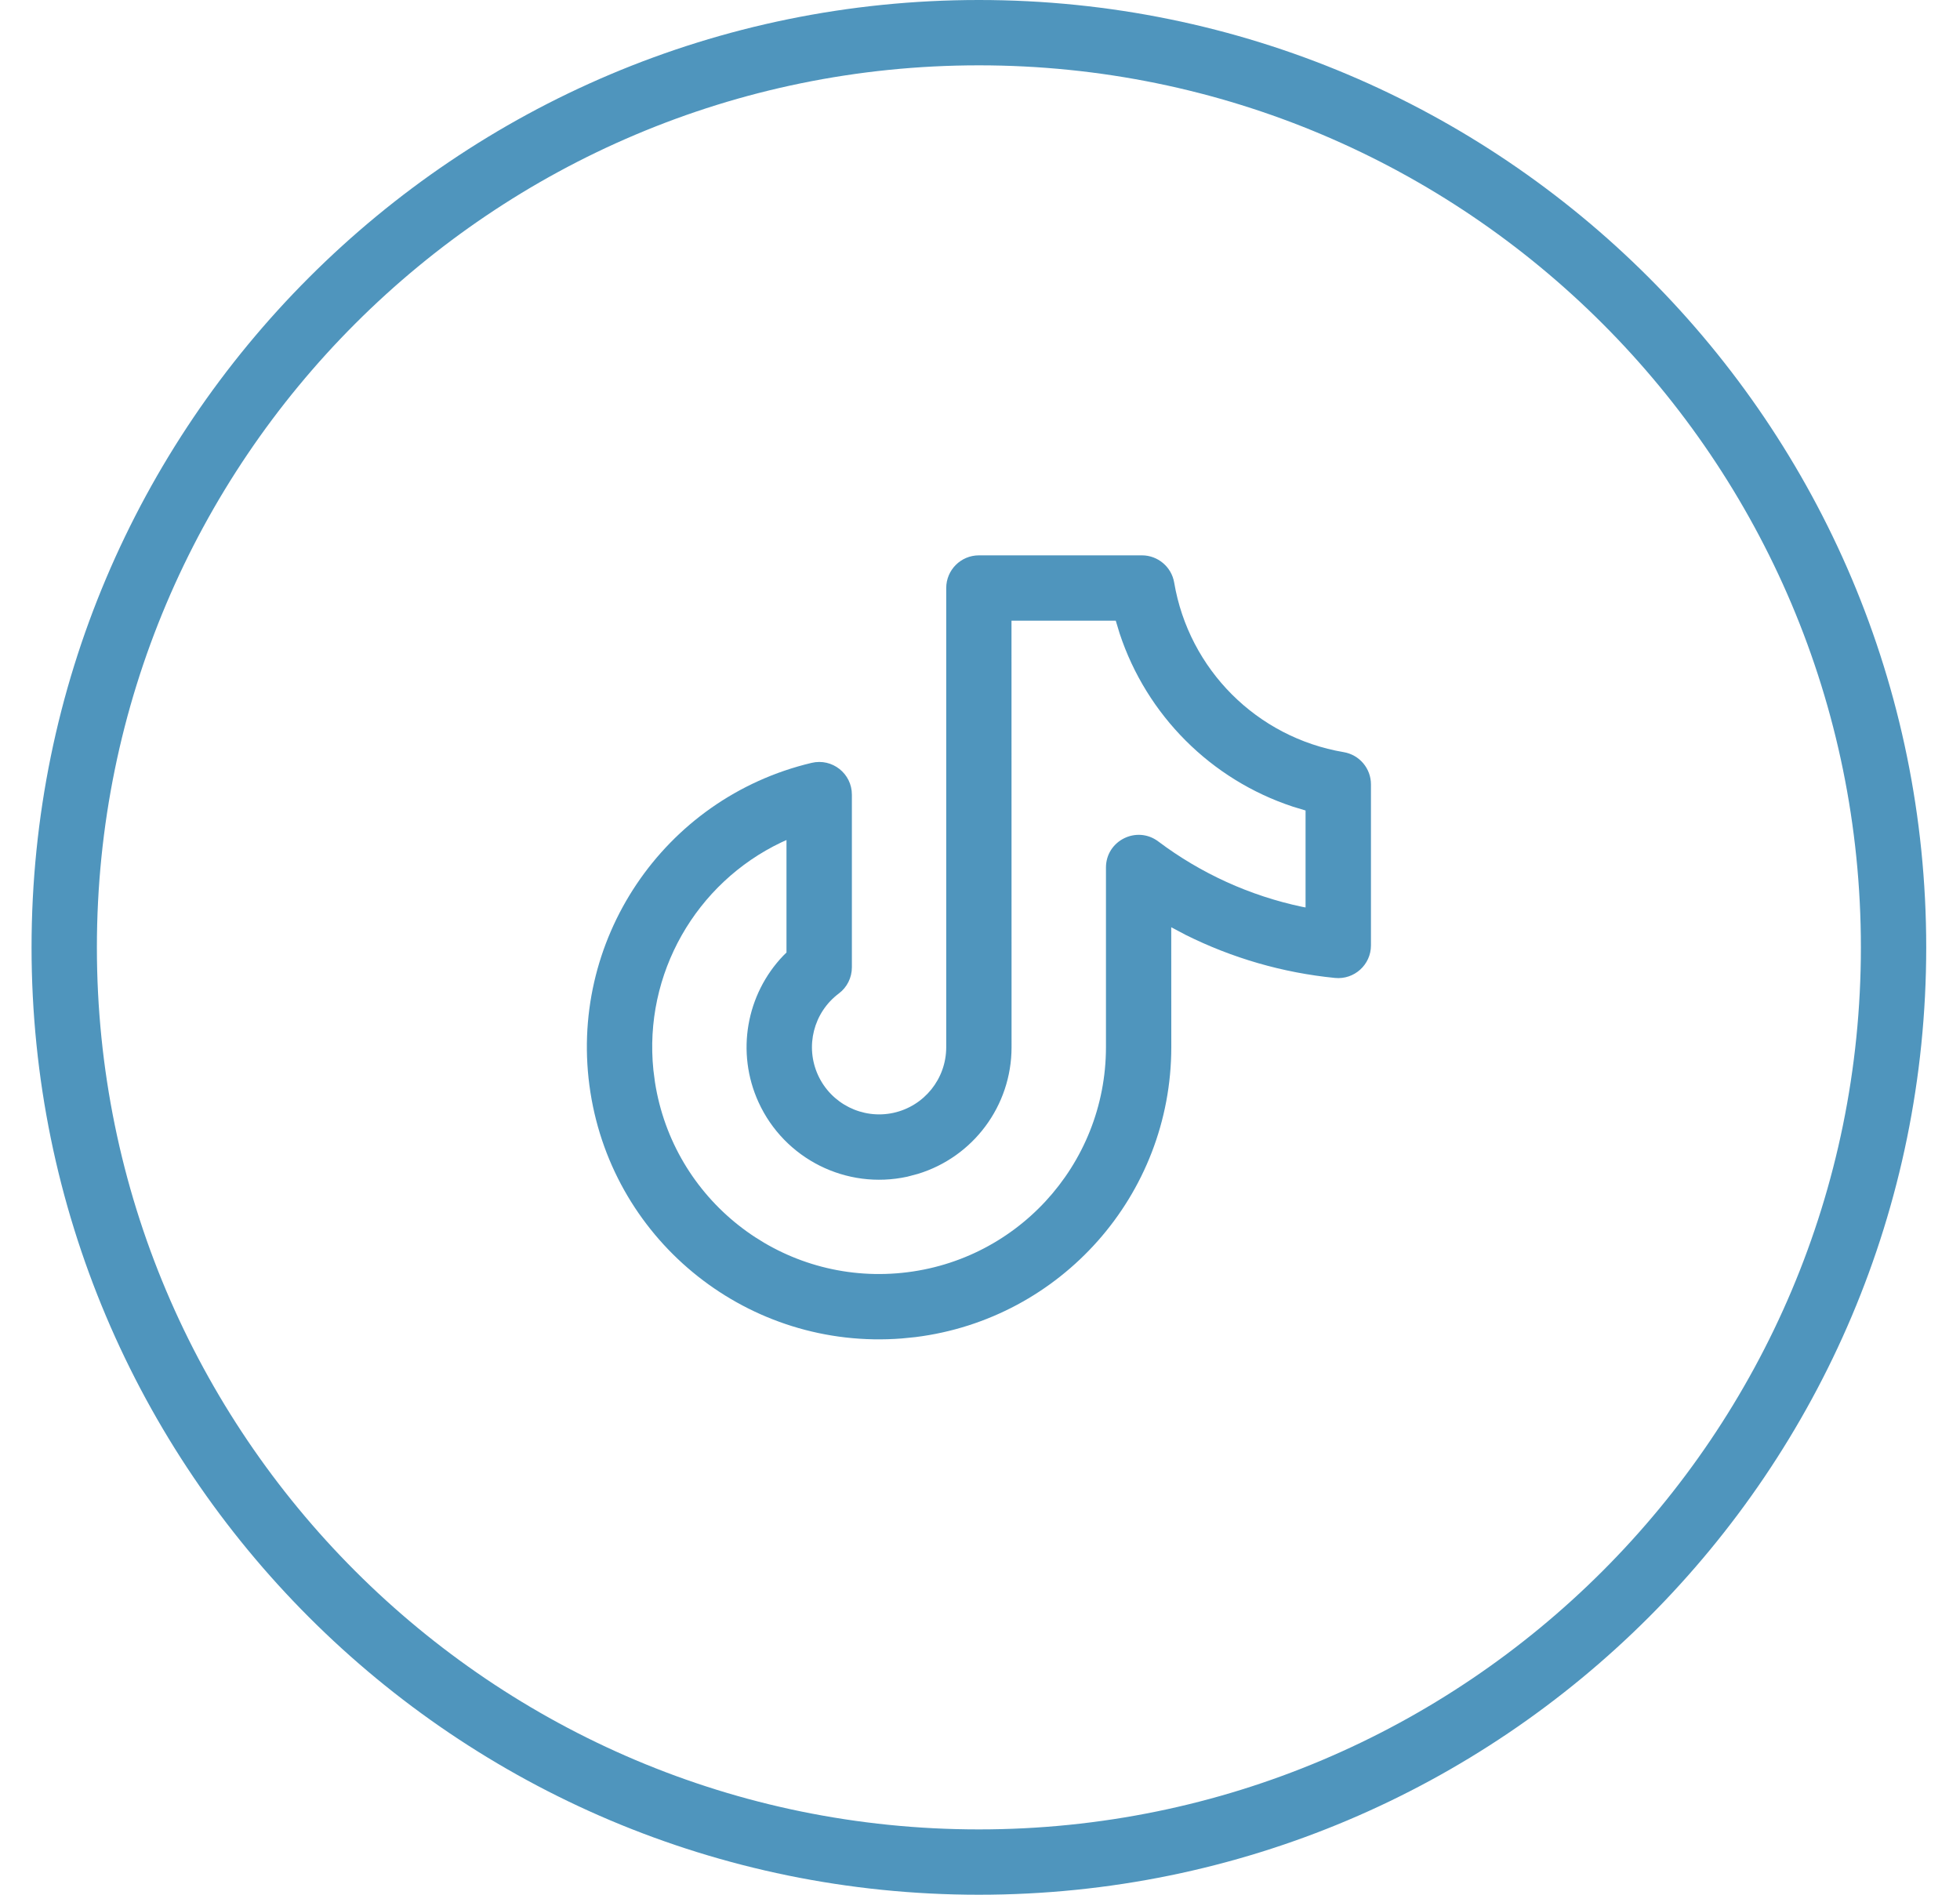
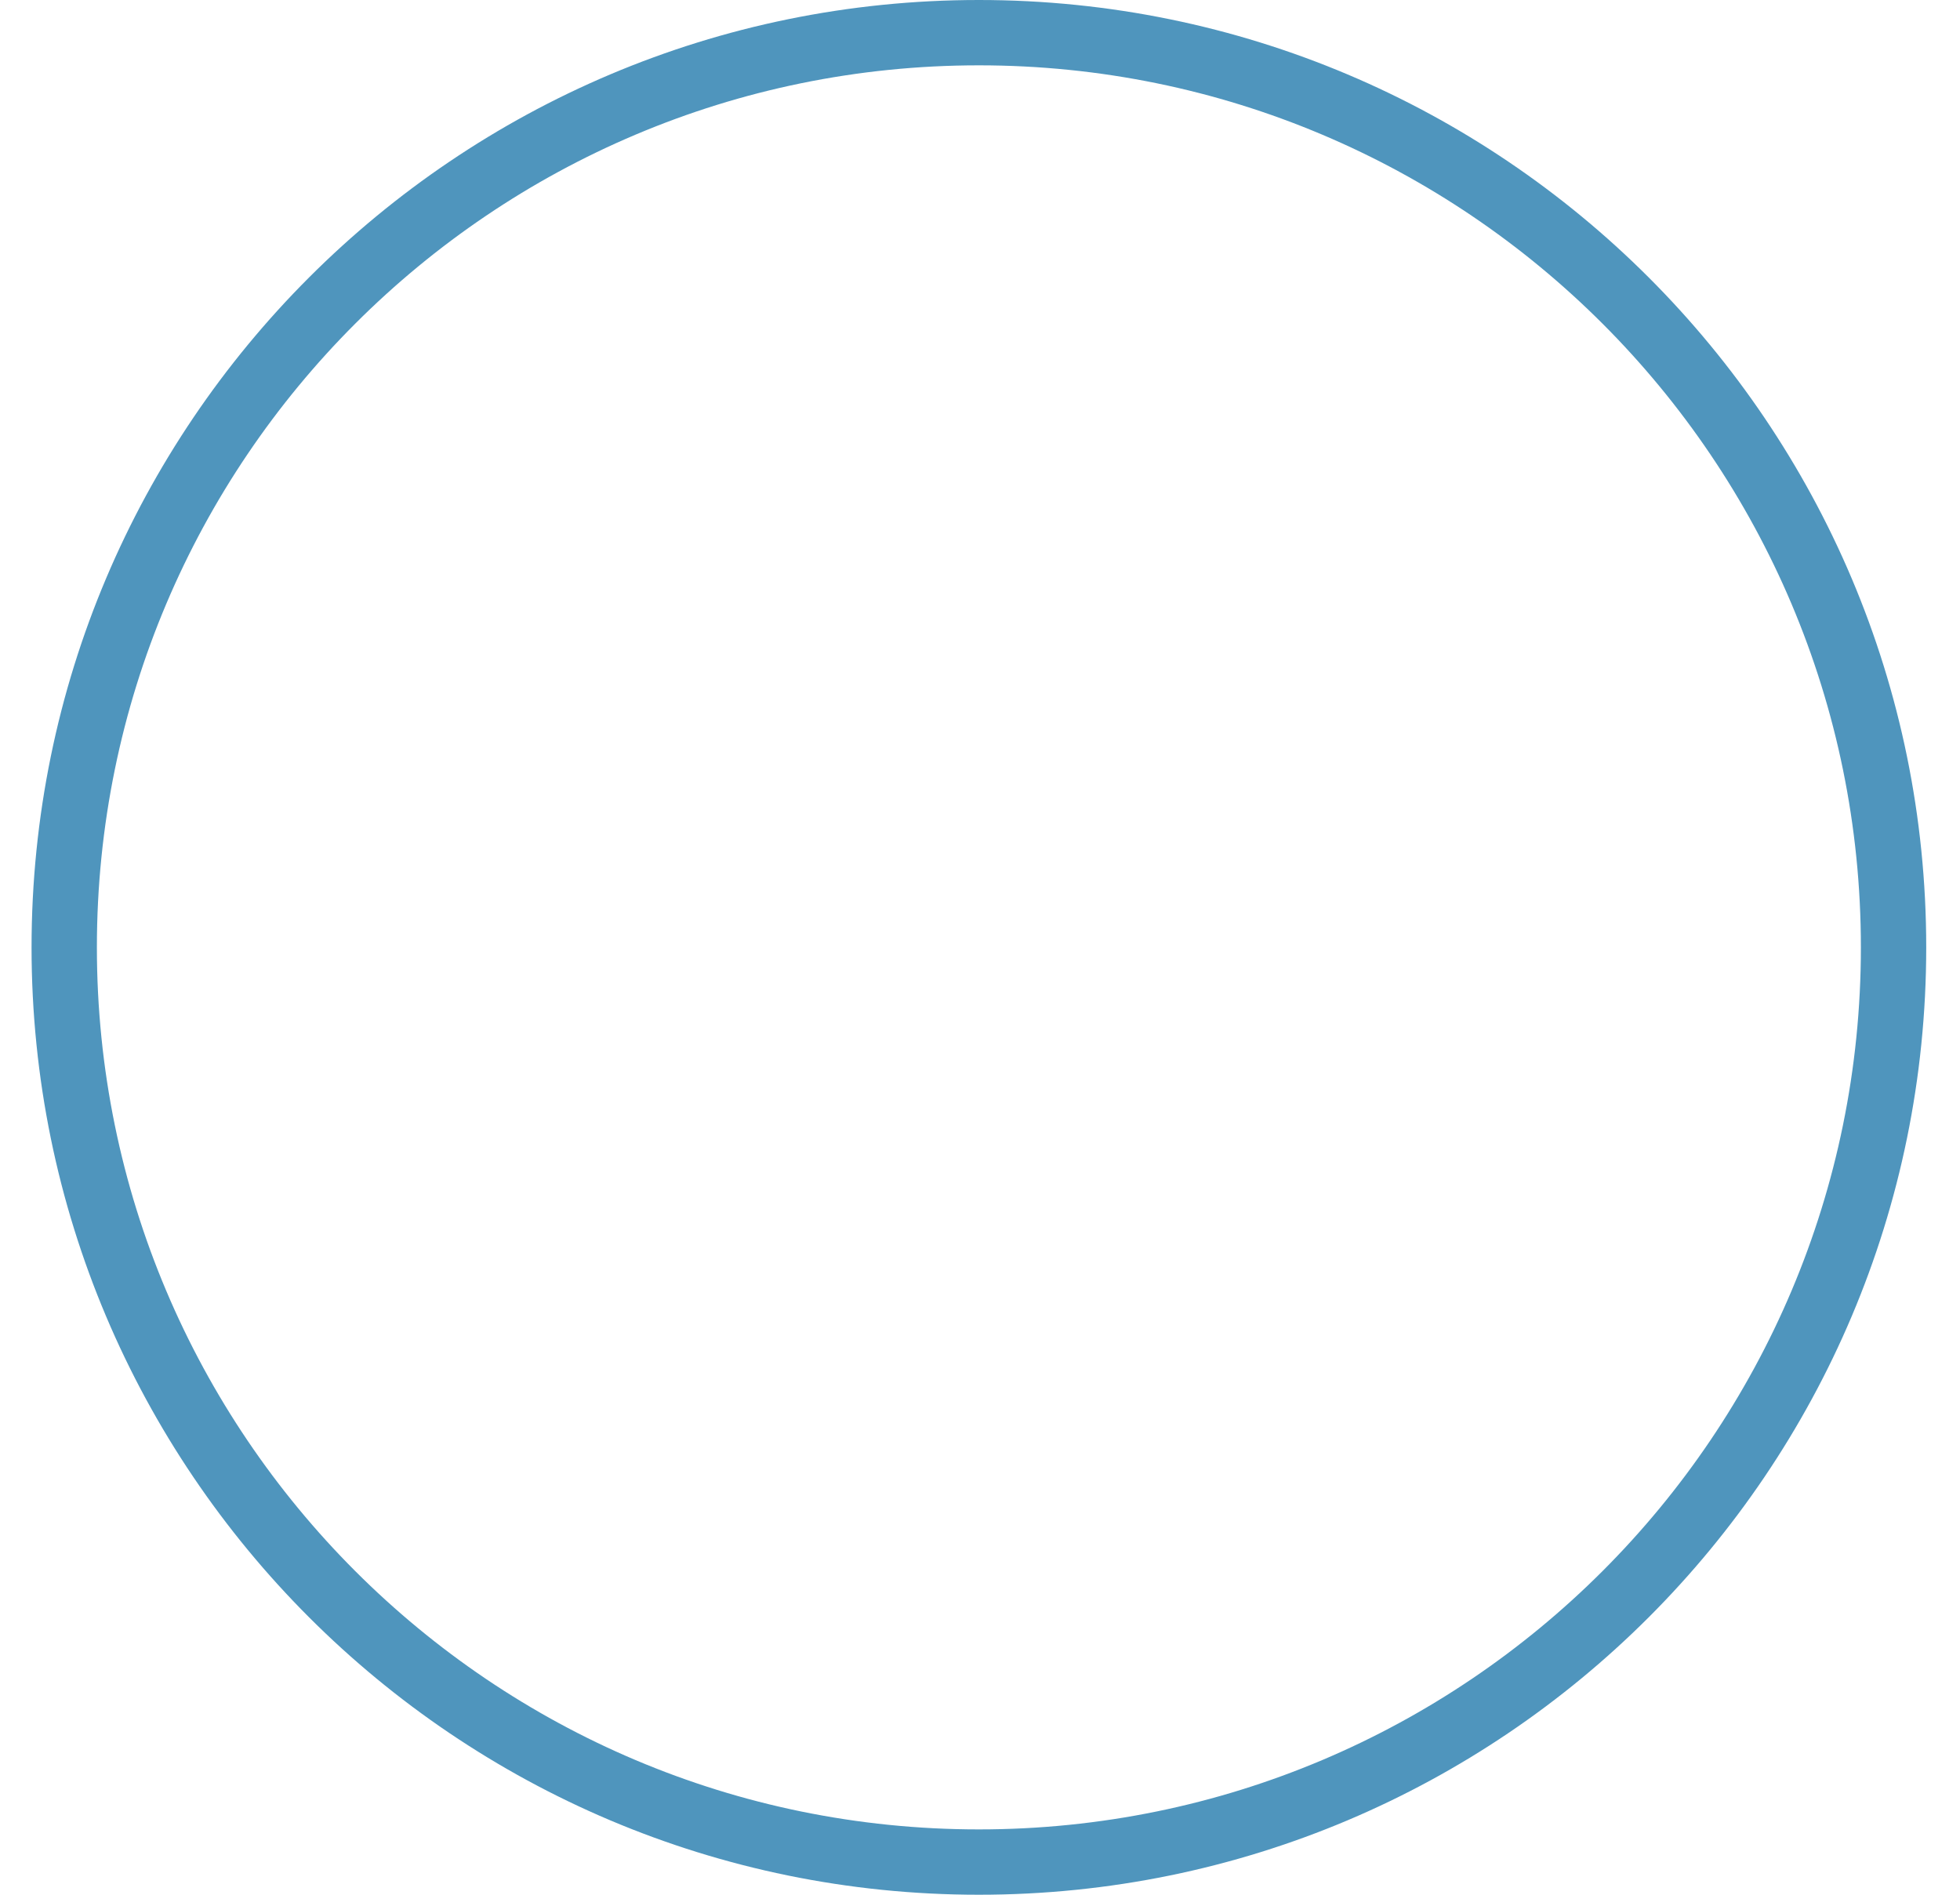
<svg xmlns="http://www.w3.org/2000/svg" width="30px" height="29px" viewBox="0 0 30 29" version="1.1">
  <title>icon-tiktok</title>
  <g id="Page-1" stroke="none" stroke-width="1" fill="none" fill-rule="evenodd">
    <g id="icon-tiktok" transform="translate(0.483, 0)" fill="#4F95BD" fill-rule="nonzero">
      <path d="M14.5,0 C22.508,0 29,6.492 29,14.5 C29,22.508 22.508,29 14.5,29 C6.492,29 0,22.508 0,14.5 C0,6.492 6.492,0 14.5,0 Z M14.5,1 C7.044,1 1,7.044 1,14.5 C1,21.956 7.044,28 14.5,28 C21.956,28 28,21.956 28,14.5 C28,7.044 21.956,1 14.5,1 Z" id="Combined-Shape" />
-       <path d="M16.996,8.5 C17.239,8.5 17.448,8.676 17.489,8.916 C17.714,10.246 18.755,11.287 20.084,11.512 C20.325,11.553 20.501,11.761 20.501,12.005 L20.501,14.47 C20.501,14.766 20.245,14.997 19.951,14.968 C19.151,14.889 18.376,14.664 17.663,14.308 L17.444,14.192 L17.445,16.028 C17.444,18.293 15.754,20.188 13.529,20.465 L13.319,20.486 C10.99,20.667 8.915,19.026 8.554,16.719 C8.193,14.411 9.668,12.215 11.94,11.676 C12.254,11.601 12.556,11.839 12.556,12.162 L12.556,14.806 C12.556,14.963 12.482,15.112 12.356,15.206 C11.969,15.496 11.837,16.016 12.038,16.456 C12.239,16.895 12.719,17.135 13.191,17.033 C13.663,16.93 14,16.512 14,16.028 L14,9 C14,8.724 14.224,8.5 14.5,8.5 L16.996,8.5 Z M16.595,9.5 L14.999,9.5 L15,16.028 C15,16.926 14.412,17.709 13.566,17.967 L13.404,18.01 C12.472,18.213 11.525,17.739 11.128,16.872 C10.778,16.107 10.94,15.217 11.507,14.626 L11.555,14.579 L11.555,12.857 L11.478,12.892 C10.172,13.513 9.366,14.903 9.518,16.379 L9.542,16.564 C9.822,18.355 11.433,19.63 13.241,19.489 C15.049,19.349 16.444,17.841 16.445,16.028 L16.445,13.278 C16.445,12.866 16.916,12.631 17.246,12.879 C17.899,13.37 18.651,13.711 19.446,13.879 L19.5,13.889 L19.5,12.405 L19.305,12.346 C18.053,11.933 17.068,10.948 16.654,9.695 L16.595,9.5 Z" id="Path" />
    </g>
  </g>
</svg>